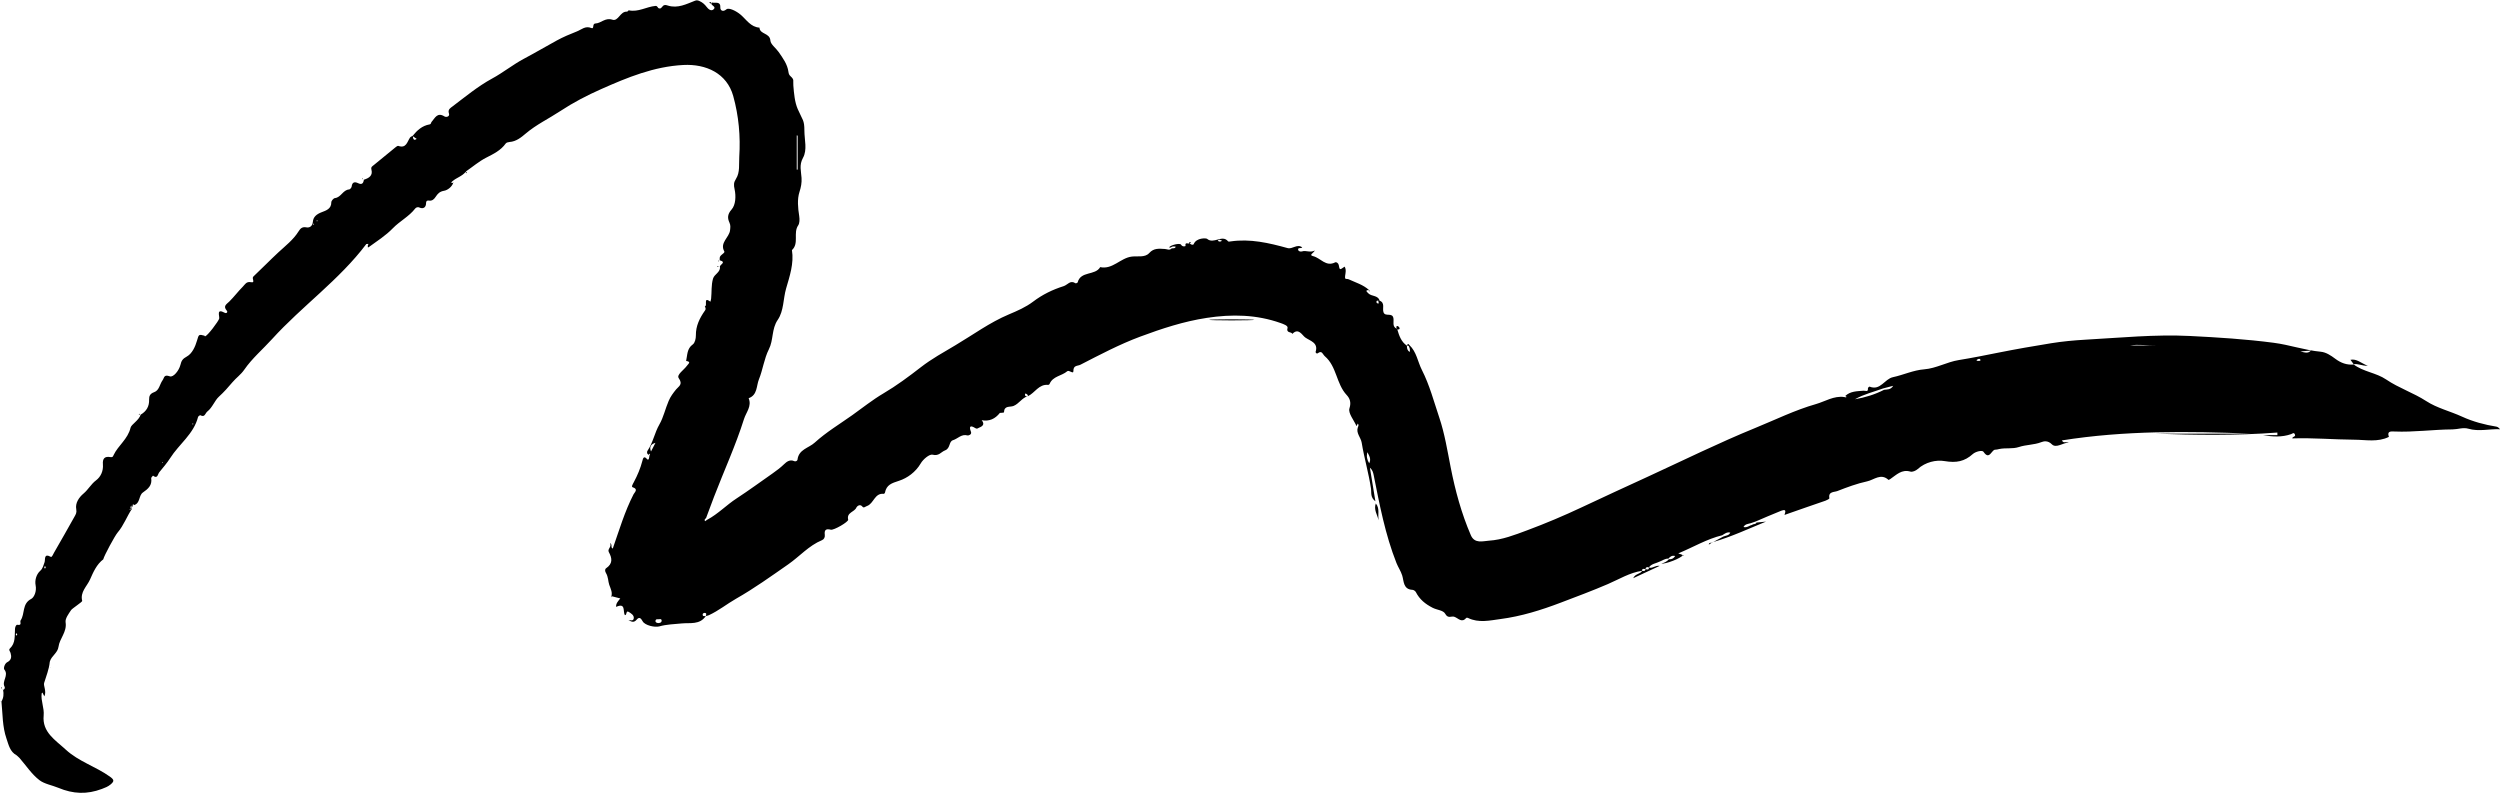
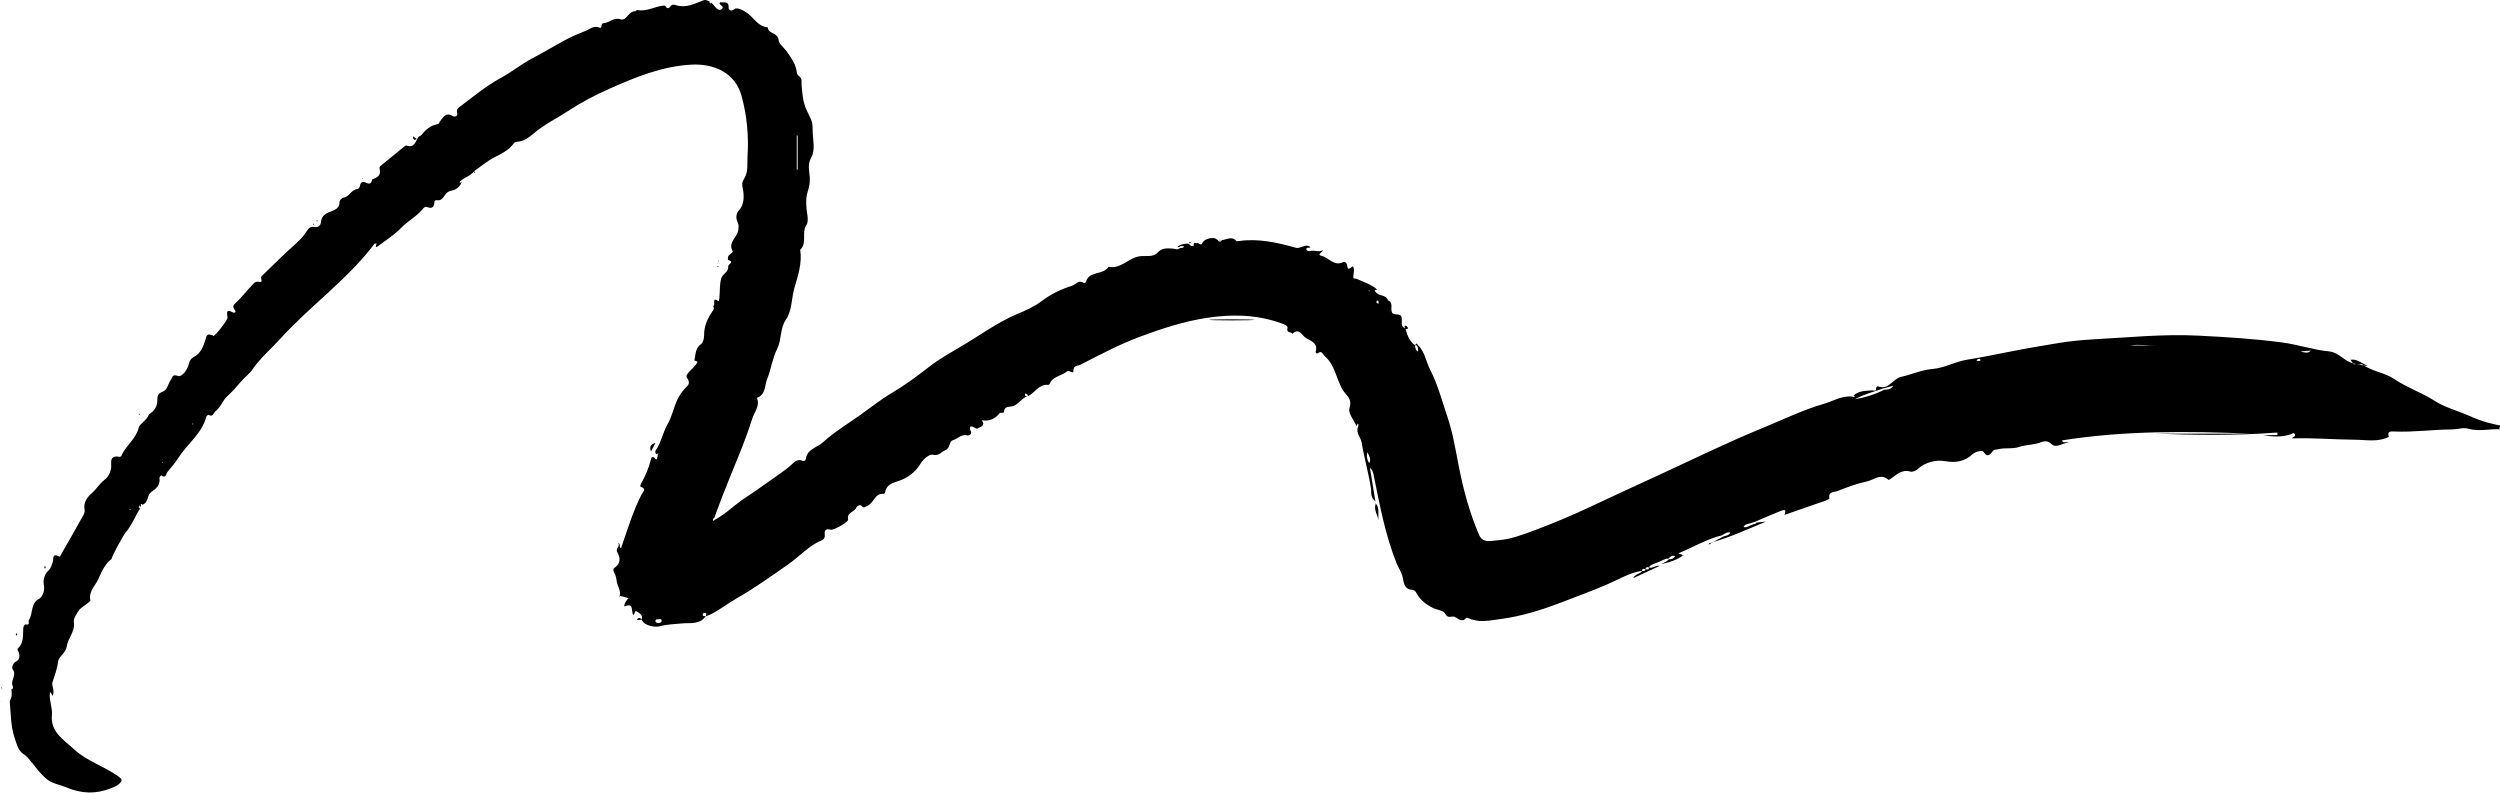
<svg xmlns="http://www.w3.org/2000/svg" height="158.9" preserveAspectRatio="xMidYMid meet" version="1.0" viewBox="0.0 -0.1 500.0 158.9" width="500.0" zoomAndPan="magnify">
  <g id="change1_1">
-     <path d="M281.44,69.09c-0.01-0.01-0.02-0.02-0.03-0.02c0,0,0,0,0-0.01L281.44,69.09z M137.23,72.11 C137.23,72.11,137.23,72.11,137.23,72.11c-0.01-0.01-0.01-0.01-0.02-0.01L137.23,72.11z M26.81,100.98c0-0.01-0.01-0.02-0.02-0.04 c-0.01,0-0.01,0-0.01,0.01L26.81,100.98z M329.77,113.4c0,0-0.01,0-0.01,0c-0.01,0.01-0.01,0.01-0.02,0.02L329.77,113.4z M72.77,35.87c0.01,0,0.02-0.01,0.04-0.01c0-0.01,0-0.01,0-0.02L72.77,35.87z M26.44,101.63c0,0.01-0.01,0.01-0.01,0.02 c0.01,0,0.03,0,0.04,0L26.44,101.63z M237.95,48.53c0.08-0.02,0.17-0.04,0.26-0.05c-0.06-0.05-0.11-0.14-0.17-0.14 c-0.16,0-0.27,0.06-0.24,0.22C237.85,48.55,237.9,48.54,237.95,48.53c0.01,0.01,0.02,0.02,0.02,0.03c0,0,0,0,0,0L237.95,48.53z M273.9,57.94c-0.03,0-0.05,0-0.07,0c0.01,0.01,0.03,0.02,0.04,0.04L273.9,57.94z M336.69,110.91c0,0,0.01-0.01,0.02-0.01 c-0.05,0.01-0.13,0.01-0.15,0.04c0,0,0,0,0,0C336.71,111.05,336.76,111.11,336.69,110.91z M0.61,137.92c0.01,0,0.02-0.01,0.03-0.02 c0,0,0-0.01,0-0.01L0.61,137.92z M329.1,113.73c0,0,0.01,0,0.01,0c0-0.01,0.01-0.01,0.01-0.02L329.1,113.73 c-0.01,0-0.01,0-0.02-0.01c0,0.01-0.01,0.01-0.01,0.02L329.1,113.73z M500,85.75c-2.13-0.1-4.23,0.51-6.34-0.11 c-1.04-0.3-2.09,0.13-3.14,0.14c-3.89,0.02-7.77,0.59-11.66,0.42c-0.73-0.03-1.48-0.08-1.09,1.05l0.02,0.02 c-2.23,1.12-4.64,0.58-6.94,0.57c-4.12-0.03-8.25-0.4-12.39-0.26c0.02-0.42,0.7-0.28,0.53-0.76c-0.19-0.53-0.49-0.2-0.78-0.09 c-1.82,0.64-3.7,0.53-5.59,0.2c0.95,0,1.9,0,2.86,0c0-0.17-0.01-0.34-0.01-0.52c-8.17,0.62-16.34,0.51-24.52,0.22 c6.4,0,12.81,0,19.21,0c-12.62-0.51-25.23-0.64-37.78,1.35c0.18,0.4,0.44,0.4,0.74,0.36c0.21-0.03,0.43-0.01,0.65,0.05 c-1.18,0.07-2.55,1.22-3.4,0.37c-0.8-0.81-1.63-0.62-2.11-0.43c-1.46,0.57-3.03,0.49-4.47,0.97c-1.29,0.43-2.63,0.13-3.93,0.4 c-0.24,0.05-0.6,0.15-0.7,0.13c-0.86-0.15-1.22,2.27-2.46,0.43c-0.27-0.4-1.62-0.02-2.12,0.43c-1.68,1.52-3.34,1.82-5.65,1.43 c-1.69-0.29-3.84,0.18-5.4,1.6c-0.36,0.32-1.04,0.62-1.45,0.5c-1.75-0.51-2.79,0.65-4,1.47c-0.12,0.08-0.35,0.22-0.39,0.18 c-1.52-1.39-2.9,0.01-4.26,0.3c-2.03,0.44-4.02,1.18-5.96,1.94c-0.6,0.24-1.87,0.06-1.59,1.44c0.02,0.11-0.49,0.39-0.79,0.49 c-2.55,0.9-5.12,1.74-7.66,2.66c-0.82,0.3-0.46,0.23-0.37-0.4c0.1-0.68-0.72-0.28-1.06-0.15c-1.64,0.65-3.25,1.36-4.87,2.05 c-0.34,0.12-0.68,0.23-1.02,0.35c-0.5,0.15-1.09,0.14-1.41,0.75c0.72,0.2,1.17-0.32,1.72-0.41c0.23-0.27,0.73-0.05,0.87-0.48 c0.64-0.06,1.27-0.13,1.91-0.19c-3.47,1.42-6.91,3.03-10.56,4.09c0.68-0.37,1.35-0.74,2.03-1.1c0.48-0.21,1.11-0.16,1.39-0.79 c-0.66-0.17-1.12,0.22-1.61,0.53c-3.07,0.74-5.76,2.37-8.8,3.63c0.42,0.15,0.67,0.2,0.88,0.34c0.01,0.01,0.02,0.01,0.03,0.02 c-0.28,0.58-3.46,1.82-4.28,1.67c0.59-0.15,1.12-0.39,1.51-0.87c0.55,0.07,0.94-0.16,1.25-0.64c-0.64-0.17-1.02,0.13-1.36,0.53 c-0.66-0.05-1.16,0.38-1.73,0.58c-0.74,0.38-1.66,0.42-2.18,1.18l0.02-0.01c0,0.01,0,0.01,0,0.02c-0.01,0-0.02,0-0.03-0.01 c0,0,0,0,0,0c-0.36-0.16-0.59-0.04-0.68,0.33c-0.3-0.04-0.66-0.18-0.68,0.34c-2.47,0.37-4.58,1.69-6.81,2.65 c-3.11,1.34-6.28,2.52-9.44,3.72c-3.91,1.49-7.91,2.74-12.05,3.28c-2.11,0.28-4.37,0.83-6.5-0.22c-0.09-0.05-0.28-0.07-0.32-0.02 c-0.97,1.1-1.58,0.07-2.44-0.22c-0.57-0.19-1.23,0.46-1.81-0.61c-0.38-0.69-1.65-0.74-2.5-1.18c-1.5-0.77-2.61-1.68-3.36-3.14 c-0.11-0.21-0.44-0.44-0.67-0.45c-1.89-0.09-1.71-1.76-2.06-2.87c-0.28-0.9-0.81-1.64-1.15-2.5c-2.24-5.68-3.37-11.63-4.55-17.56 c-0.11-0.55-0.25-1.06-0.76-1.51c0.35,2.16,0.71,4.33,1.1,6.74c-1.05-0.79-0.77-1.77-0.87-2.48c-0.46-3.13-1.37-6.16-1.87-9.25 c-0.18-1.08-1.19-1.92-0.76-3.1c0.12-0.25,0.2-0.49-0.02-0.73c-0.08,0.17-0.17,0.35-0.25,0.52c-0.53-1.2-1.72-2.62-1.42-3.55 c0.41-1.26,0.03-2.04-0.55-2.67c-2.1-2.24-1.97-5.71-4.37-7.76c-0.44-0.37-0.55-1.25-1.41-0.6c-0.27,0.2-0.46-0.2-0.44-0.26 c0.62-1.88-1.16-2.22-2.08-2.9c-0.63-0.46-1.32-2-2.57-0.71c-0.17-0.48-1.28-0.1-0.96-1.19c0.13-0.45-0.83-0.78-1.39-0.98 c-4.82-1.71-9.75-1.8-14.77-1.03c-4.6,0.7-8.98,2.14-13.31,3.75c-4.13,1.54-8.03,3.6-11.94,5.61c-0.58,0.3-1.45,0.06-1.42,1.29 c0.01,0.67-0.87-0.3-1.23,0.02c-1.11,0.96-2.9,0.97-3.54,2.56c-0.03,0.08-0.18,0.18-0.27,0.17c-1.89-0.19-2.65,1.61-4.06,2.26 c0-0.01,0-0.01,0-0.02c-1.17,0.35-1.78,1.53-2.87,1.97c-0.73,0.29-1.86-0.13-1.91,1.26c0,0.14-0.8,0.1-0.82,0.13 c-0.94,1.19-2.12,1.75-3.64,1.46c0.66,0.79,0.22,1.21-0.53,1.5c-0.22,0.09-0.38,0.31-0.72,0.1c-0.94-0.59-1.37-0.51-0.89,0.74 c0.2,0.53-0.51,0.76-0.69,0.71c-1.2-0.35-1.94,0.65-2.91,0.95c-0.86,0.26-0.48,1.62-1.59,2.04c-0.81,0.31-1.22,1.19-2.49,0.86 c-0.62-0.16-1.9,0.92-2.37,1.74c-1.03,1.76-2.7,2.94-4.32,3.47c-1.5,0.49-2.53,0.8-2.84,2.4c-0.02,0.09-0.16,0.23-0.22,0.22 c-1.87-0.22-2,1.98-3.39,2.44c-0.3,0.1-0.63,0.46-0.87,0.14c-0.54-0.7-1.16-0.01-1.22,0.14c-0.37,0.94-2.01,0.97-1.65,2.44 c0.1,0.43-2.89,2.17-3.48,2.01c-0.96-0.25-1.32,0.05-1.2,1c0.07,0.51-0.15,0.93-0.57,1.1c-2.63,1.09-4.47,3.25-6.74,4.83 c-3.42,2.38-6.8,4.81-10.44,6.88c-1.82,1.04-3.49,2.4-5.43,3.29c-0.2,0.09-0.42,0.12-0.62,0.18c-1.21,1.79-3.15,1.3-4.84,1.47 c-1.49,0.15-3.01,0.18-4.45,0.59c-0.89,0.25-2.88-0.2-3.33-1.01c-0.32-0.56-0.65-1.01-1.2-0.34c-0.59,0.71-1.11,0.39-1.65,0.07 c0.39,0.02,1,0.3,1.07-0.37c0.06-0.6-0.56-0.97-1-1.24c-0.62-0.38-0.32,0.65-0.77,0.64c-0.46-0.68,0.24-2.56-1.76-1.65 c-0.06-0.7,0.38-1.12,0.83-1.69c-0.59-0.16-1.12-0.31-1.65-0.43c-0.05-0.01-0.13,0.14-0.2,0.22c0.38-0.93-0.06-1.67-0.36-2.53 c-0.24-0.69-0.16-1.52-0.67-2.38c-0.18-0.3-0.24-0.73,0.05-0.92c1.34-0.91,1.23-1.98,0.54-3.23c-0.35-0.63,0.65-1.02,0.24-1.82 c0.57,0.36,0.03,0.89,0.55,1.11c1.29-3.68,2.38-7.4,4.16-10.86c0.17-0.34,1.04-1.03-0.19-1.4c-0.31-0.09,0.06-0.68,0.24-1.02 c0.73-1.36,1.32-2.76,1.71-4.26c0.12-0.47,0.29-1.12,0.94-0.34c0.13,0.16,0.29,0.12,0.35-0.06c0.07-0.21,0.09-0.43,0.13-0.66 c0.04-0.11,0.14-0.31,0.13-0.32c-0.19-0.1-0.2,0.06-0.23,0.18c-0.46-0.14-0.44-0.61-0.3-0.81c1.11-1.62,1.41-3.59,2.4-5.3 c0.8-1.39,1.17-3.13,1.84-4.68c0.37-0.88,0.9-1.57,1.48-2.29c0.51-0.63,1.44-0.98,0.53-2.26c-0.48-0.67,1.02-1.62,1.62-2.45 c0.35-0.49,0.93-0.81-0.14-0.99c0.27-1.17,0.13-2.45,1.34-3.31c0.42-0.3,0.62-1.18,0.61-1.79c-0.03-1.91,0.77-3.49,1.81-4.97 c0.28-0.39,0.07-0.59-0.02-0.87c0.62,0.01-0.41-2.04,1.12-0.91c0.05-0.21,0.12-0.41,0.14-0.62c0.14-1.33,0-2.68,0.38-3.99 c0.27-0.93,1.54-1.26,1.38-2.42l-0.02,0.03c0.03-0.43,1.39-0.9-0.03-1.28c-0.01-0.78,0-0.78,0.81-1.45 c0.08-0.06,0.17-0.23,0.14-0.28c-1.03-1.79,0.98-2.8,1.13-4.3c0.05-0.55,0.14-0.93-0.13-1.52c-0.37-0.8-0.46-1.61,0.43-2.6 c0.82-0.92,0.91-2.68,0.6-4.08c-0.18-0.83-0.2-1.31,0.3-2.09c0.81-1.27,0.55-2.94,0.64-4.39c0.26-4.09-0.1-8.15-1.21-12.15 c-1.27-4.54-5.43-6.44-9.99-6.2c-5.87,0.31-11.14,2.48-16.39,4.81c-2.85,1.26-5.64,2.71-8.21,4.41c-2.29,1.51-4.8,2.7-6.92,4.5 c-0.88,0.75-1.9,1.59-3.22,1.68c-0.26,0.02-0.63,0.11-0.76,0.29c-1,1.41-2.46,2.1-3.94,2.86c-1.42,0.73-2.65,1.79-3.97,2.7 c-0.02,0.03-0.04,0.05-0.07,0.08c0.07,0.06,0.13,0.13,0.2,0.19c-0.05,0.05-0.11,0.09-0.16,0.14c-0.02-0.1-0.04-0.2-0.07-0.3 c-0.69,0.88-1.81,1.17-2.64,1.87c-0.09,0.09-0.26,0.25-0.25,0.27c0.19,0.26,0.31,0.04,0.44-0.08c-0.24,0.98-1.24,1.63-1.85,1.73 c-0.93,0.16-1.29,0.58-1.72,1.23c-0.28,0.43-0.67,0.85-1.34,0.74c-0.28-0.05-0.57,0.01-0.57,0.54c-0.01,0.79-0.53,1.21-1.33,0.85 c-0.41-0.19-0.73,0.05-0.86,0.22c-1.23,1.59-3.07,2.49-4.47,3.94c-1.37,1.42-3.17,2.58-4.83,3.78c-0.04,0.03-0.1,0.02-0.15,0.03 c-0.01-0.11-0.02-0.22-0.02-0.33c0.04-0.12,0.09-0.24,0.13-0.36c-0.14,0-0.27,0.01-0.41,0.01c-5.42,7.2-12.85,12.4-18.86,19.02 c-1.85,2.04-4,3.86-5.55,6.11c-0.7,1.02-1.63,1.64-2.37,2.52c-0.84,1-1.71,1.98-2.7,2.88c-0.88,0.8-1.29,2.17-2.33,2.98 c-0.41,0.32-0.49,1.26-1.38,0.74c-0.07-0.04-0.43,0.19-0.47,0.35c-0.87,3.42-3.81,5.43-5.58,8.23c-0.64,1-1.43,1.9-2.18,2.83 c-0.31,0.39-0.33,1.4-1.25,0.67c-0.13,0.17-0.38,0.37-0.36,0.52c0.22,1.42-0.63,2.14-1.66,2.85c-0.88,0.61-0.49,2.19-1.81,2.53 c-0.03-0.07-0.06-0.14-0.08-0.2c-0.09,0.08-0.17,0.15-0.26,0.23c0.06,0,0.12,0,0.17,0c-0.1,0.2-0.2,0.39-0.3,0.59 c0-0.18,0-0.36,0-0.54c-0.21,0.13-0.21,0.36-0.18,0.6c0.06,0,0.12,0.01,0.18,0.01l-0.03-0.02c0.01-0.02,0.02-0.04,0.03-0.06 c0,0.03,0,0.05,0,0.08c0.04,0,0.07,0.01,0.11,0.01c-1.04,1.54-1.65,3.34-2.88,4.77c-0.56,0.65-2.7,4.63-2.87,5.34h0.03 c-1.37,1.03-2.03,2.58-2.68,4.05c-0.61,1.38-2.03,2.51-1.57,4.3c0.05,0.18-2.01,1.51-2.22,1.83c-0.5,0.75-1.22,1.7-1.1,2.45 c0.3,1.94-1.2,3.21-1.42,4.89c-0.16,1.22-1.37,1.8-1.71,2.89c-0.02,0.05-0.03,0.11-0.04,0.16c-0.14,1.48-0.72,2.82-1.13,4.2 c-0.16,0.55,0.53,1.67,0.05,2.67c-0.15-0.3-0.26-0.52-0.39-0.77c-0.06,0.08-0.15,0.13-0.15,0.2c-0.19,1.49,0.55,2.86,0.4,4.41 c-0.32,3.32,2.34,4.89,4.41,6.8c2.6,2.4,6.02,3.39,8.84,5.41c0.91,0.65,0.87,0.94,0.13,1.57c-0.52,0.44-1.11,0.65-1.73,0.89 c-2.96,1.12-5.73,1.03-8.73-0.23c-1.2-0.5-2.77-0.76-3.76-1.52c-1.56-1.19-2.68-2.94-4-4.45c-0.18-0.2-0.4-0.36-0.6-0.55l0.02,0.02 c-1.32-0.71-1.58-2.07-2.01-3.32c-0.84-2.41-0.76-4.94-1.01-7.43l-0.02,0.02c0.46-0.74,0.5-1.53,0.35-2.35 c0.34-0.1,0.4-0.44,0.3-0.62c-0.62-1.13,0.91-2.27-0.06-3.46c-0.2-0.24,0.08-1.2,0.58-1.45c0.88-0.45,0.89-1.11,0.67-1.86 c-0.09-0.3-0.43-0.61-0.13-0.89c1.18-1.11,0.92-2.58,1.02-3.96c0.03-0.38,0.23-0.82,0.47-0.78c1.03,0.19,0.45-0.58,0.65-0.87 c0.91-1.32,0.23-3.34,2.13-4.31c0.56-0.29,1.12-1.5,0.87-2.74c-0.18-0.88,0.09-2.13,0.92-2.87c0.55-0.49,0.62-1.09,0.86-1.69 c0.21-0.51-0.22-1.92,1.27-1.1c0.21,0.11,0.46-0.54,0.65-0.87c1.37-2.4,2.76-4.79,4.09-7.2c0.23-0.41,0.47-0.78,0.34-1.45 c-0.24-1.24,0.54-2.38,1.46-3.15c0.94-0.79,1.49-1.88,2.5-2.64c0.91-0.68,1.48-1.83,1.37-3.19c-0.1-1.19,0.37-1.65,1.48-1.46 c0.54,0.09,0.56-0.21,0.66-0.41c0.92-1.93,2.85-3.18,3.39-5.47c0.16-0.67,1.66-1.44,2.03-2.61c1.15-0.67,1.73-1.66,1.68-3.01 c-0.02-0.72,0.2-1.19,1.01-1.48c1.03-0.36,1.1-1.59,1.68-2.38c0.37-0.51,0.23-1.22,1.45-0.79c0.72,0.26,1.85-1.18,2.12-2.28 c0.21-0.87,0.44-1.22,1.31-1.7c1.02-0.56,1.66-1.94,2.02-3.2c0.34-1.19,0.35-1.27,1.48-0.95c0.04,0.01,0.06,0.13,0.09,0.13 c0.44,0.05,2.79-3.11,2.86-3.56c0.09-0.54-0.63-2.09,1.1-1.15c0.38,0.2,0.66-0.15,0.42-0.42c-0.82-0.94-0.05-1.28,0.51-1.84 c0.95-0.94,1.75-2.02,2.69-2.96c0.42-0.42,0.7-1.08,1.61-0.9c1.01,0.2,0.09-0.74,0.5-1.13c1.69-1.59,3.31-3.26,5.01-4.84 c1.38-1.28,2.99-2.51,4.03-4.19c0.36-0.57,0.72-0.97,1.58-0.8c0.54,0.11,1.21-0.17,1.28-1.11c0.07-1.01,0.78-1.55,1.78-1.93 c0.83-0.32,1.93-0.65,1.91-1.98c0-0.29,0.44-0.81,0.73-0.84c1.23-0.14,1.59-1.64,2.84-1.73c0.19-0.01,0.47-0.36,0.5-0.57 c0.1-0.91,0.61-1.01,1.29-0.68c0.8,0.39,1.05-0.02,1.17-0.7c0.97-0.3,1.81-0.8,1.5-1.99c-0.15-0.57,0.17-0.68,0.44-0.91 c1.44-1.19,2.89-2.38,4.35-3.56c0.17-0.14,0.43-0.34,0.57-0.3c1.61,0.57,1.78-0.83,2.36-1.67c0.11-0.16,0.34-0.23,0.52-0.34 c0.89-1.1,1.91-2.03,3.36-2.28c0.37-0.07,0.29-0.36,0.41-0.49c0.67-0.74,1.13-2.03,2.59-1.11c0.35,0.22,1.13,0.04,0.89-0.62 c-0.28-0.78,0.4-1.13,0.64-1.32c2.6-1.96,5.14-4.08,7.99-5.63c2.22-1.2,4.16-2.79,6.38-3.97c2.19-1.16,4.34-2.43,6.53-3.63 c1.3-0.71,2.67-1.29,4.05-1.83c0.91-0.35,1.7-1.19,2.9-0.68c0.63,0.27,0.12-0.89,0.81-0.91c1.15-0.04,1.95-1.23,3.38-0.76 c1.23,0.41,1.56-1.72,2.94-1.6c0.12,0.01,0.27-0.29,0.37-0.27c1.89,0.4,3.52-0.72,5.31-0.88c0.48-0.04,0.41,0.44,0.74,0.49 c0.27,0.04,0.27,0.1,0.75-0.46c0.31-0.35,0.71-0.19,1.01-0.1c1.99,0.62,3.7-0.31,5.44-0.98c0.37-0.14,0.62-0.05,0.93,0.1 c0.57,0.26,0.99,0.64,1.38,1.15c0.28,0.37,0.87,0.96,1.39,0.48c0.59-0.54-0.45-0.72-0.47-1.18c0.06-0.06,0.12-0.11,0.18-0.18 c0.65,0.18,1.73-0.36,1.64,1.09c-0.02,0.27,0.35,0.99,1.23,0.26c0.47-0.38,1.94,0.32,2.85,1.1c1.14,0.98,2,2.46,3.75,2.57 c0.05,1.38,2.08,1.01,2.18,2.6c0.05,0.74,1.09,1.47,1.64,2.26c0.87,1.26,1.76,2.44,1.97,3.99c0.05,0.33,0.11,0.59,0.4,0.85 c0.83,0.76,0.49,0.82,0.58,1.89c0.13,1.57,0.27,3.29,0.87,4.68c0.98,2.26,1.34,2.16,1.34,4.34c0,1.83,0.62,3.82-0.29,5.45 c-0.79,1.43-0.36,2.65-0.28,4c0.06,0.95-0.1,1.84-0.42,2.82c-0.47,1.46-0.3,3.21-0.05,4.78c0.11,0.72,0.08,1.47-0.19,1.87 c-1.07,1.53,0.22,3.6-1.26,4.96c0.43,2.68-0.47,5.26-1.17,7.69c-0.6,2.09-0.44,4.47-1.67,6.26c-1.26,1.84-0.82,4.02-1.78,5.9 c-0.95,1.88-1.2,4.09-1.99,6.02c-0.51,1.25-0.27,3.14-2.05,3.75c0.67,1.61-0.5,2.81-0.93,4.17c-1.67,5.3-4,10.36-5.99,15.54 c-0.55,1.43-1.08,2.86-1.61,4.3c-0.26,0.14-0.35,0.33-0.19,0.6c0.15-0.1,0.3-0.2,0.45-0.31c2.16-1.15,3.86-2.96,5.87-4.26 c2.45-1.6,4.79-3.32,7.18-4.99c0.81-0.57,1.6-1.16,2.32-1.86c0.47-0.46,1.15-0.99,1.99-0.61c0.33,0.15,0.65-0.06,0.68-0.28 c0.24-2.08,2.25-2.32,3.44-3.41c2.31-2.1,5-3.71,7.52-5.5c2.03-1.44,4.02-3.05,6.23-4.35c2.59-1.52,5.08-3.37,7.5-5.25 c2.11-1.64,4.54-2.98,6.88-4.37c3.54-2.1,6.89-4.57,10.69-6.17c1.73-0.73,3.4-1.45,4.88-2.57c1.85-1.4,3.87-2.39,6.1-3.09 c0.79-0.25,1.31-1.28,2.36-0.57c0.08,0.05,0.4-0.08,0.43-0.17c0.61-2.34,3.5-1.32,4.51-3.06c2.49,0.53,4.03-1.83,6.32-2.11 c1.15-0.14,2.64,0.24,3.48-0.7c0.95-1.06,2.03-0.87,3.12-0.82c0.47,0.02,0.92,0.35,1.35-0.1c0.28-0.11,0.69,0.1,0.84-0.36 c-0.37-0.07-0.71-0.1-1.01,0.17c-0.11,0-0.22-0.01-0.33-0.01c0.22-0.47,2.18-0.96,2.41-0.55c0.28,0.49,0.9,0.31,0.89,0.25 c-0.18-0.94,0.64-0.29,0.85-0.56c0.2,0.35,0.69,0.41,0.78,0.19c0.55-1.33,2.51-1.2,2.66-1.07c1.35,1.17,3.02-0.94,4.22,0.51 c0.07,0.09,0.33,0.05,0.49,0.02c3.92-0.58,7.67,0.3,11.4,1.33c1.01,0.28,1.92-0.93,2.94-0.13c-0.24,0.26-0.82-0.02-0.83,0.39 c-0.01,0.34,0.44,0.52,0.78,0.41c0.83-0.28,1.6,0.33,2.57-0.19c-0.29,0.57-1.28,0.91-0.32,1.14c1.47,0.36,2.52,2.19,4.38,1.24 c0.26-0.13,0.65,0.17,0.72,0.53c0.19,1.03,0.18,1.03,1.17,0.32c0.38,0.58,0.17,1.36,0.11,1.81c-0.12,0.96,0.27,0.51,0.74,0.74 c1.37,0.64,2.89,1.07,4.04,2.14c-0.83,0.01-0.52,0.28-0.11,0.68c0.65,0.61,1.82,0.34,2.21,1.35c-0.02,0.03-0.05,0.04-0.08,0.06 c0,0,0.01,0,0.02,0c1.28,0.44,0.54,1.61,0.87,2.4c0.38,0.9,1.78-0.09,1.97,1.17c0.11,0.71-0.3,1.63,0.66,2.08 c-0.04-0.2-0.2-0.46,0.07-0.55c0.11-0.04,0.39,0.16,0.45,0.31c0.17,0.41-0.16,0.37-0.41,0.38c0,0,0,0,0,0 c0.37,1.25,0.78,2.47,1.93,3.25c-0.03,0.49,0.06,0.92,0.54,1.27c0.14-0.49-0.01-0.87-0.2-1.25c-0.1-0.01-0.2-0.02-0.3-0.03 c0.05-0.38,0.18-0.49,0.46-0.11h0c1.43,1.36,1.65,3.32,2.49,4.97c1.54,3.02,2.41,6.35,3.48,9.53c1.07,3.17,1.62,6.61,2.28,9.96 c0.91,4.64,2.15,9.2,4.03,13.56c0.76,1.75,2.41,1.17,3.63,1.09c2.65-0.17,5.15-1.15,7.62-2.07c3.71-1.38,7.35-2.92,10.92-4.6 c4.39-2.07,8.81-4.1,13.23-6.13c7.13-3.28,14.18-6.76,21.45-9.73c4.04-1.65,8-3.6,12.17-4.79c1.82-0.52,3.59-1.7,5.65-1.41 c0.14,0.02,0.37,0.1,0.4,0.06c0.12-0.2-0.08-0.21-0.21-0.25c1.03-1,2.39-0.96,3.67-1.07c0.45-0.04,0.94,0.36,0.89-0.5 c-0.01-0.11,0.27-0.35,0.33-0.32c2.16,0.88,2.98-1.53,4.67-1.89c2.1-0.45,4.07-1.4,6.25-1.57c2.41-0.19,4.54-1.47,6.91-1.85 c2.66-0.43,5.3-0.96,7.94-1.49c3.5-0.7,7.04-1.31,10.55-1.88c2.23-0.36,4.56-0.58,6.87-0.71c6.95-0.38,13.89-1.09,20.86-0.74 c5.6,0.28,11.19,0.63,16.76,1.36c3.18,0.41,6.21,1.49,9.41,1.79c1.07,0.1,2.04,0.75,2.92,1.41c1.09,0.82,2.29,1.28,3.68,1.15 l-0.03-0.03c1.95,1.49,4.52,1.66,6.52,3.02c2.53,1.72,5.46,2.66,8.03,4.33c2.14,1.39,4.76,2.01,7.12,3.09 c2.22,1.02,4.54,1.63,6.94,2.02C499.58,85.3,499.8,85.49,500,85.75z M159.35,33.82c0.06,0,0.12,0,0.18,0c0-2.26,0-4.53,0-6.79 c-0.06-0.02-0.12-0.03-0.18-0.05C159.35,29.26,159.35,31.54,159.35,33.82z M3.44,126.75c-0.01-0.08-0.11-0.15-0.17-0.22 c-0.04,0.12-0.1,0.23-0.11,0.35c-0.01,0.04,0.11,0.09,0.18,0.13C3.38,126.92,3.45,126.82,3.44,126.75z M9.14,113.38 c0.01-0.09-0.08-0.18-0.14-0.26c-0.05,0.08-0.15,0.16-0.15,0.24c0,0.09,0.09,0.18,0.14,0.27C9.04,113.55,9.14,113.46,9.14,113.38z M26.06,101.92c0.02-0.08,0.03-0.16,0.04-0.25c-0.07,0.04-0.14,0.08-0.21,0.13C25.95,101.84,26,101.88,26.06,101.92z M26.47,100.95 c-0.02,0-0.02,0.01-0.04,0.02c0.01,0,0.01,0,0.02,0L26.47,100.95z M32.6,92.38c-0.03-0.02-0.07-0.06-0.09-0.05 c-0.04,0.02-0.07,0.06-0.1,0.09c0.06,0.02,0.12,0.04,0.18,0.06C32.59,92.45,32.59,92.41,32.6,92.38z M38.68,84.7 c-0.03-0.04-0.07-0.09-0.1-0.13c-0.04,0.04-0.11,0.07-0.11,0.11c0,0.04,0.06,0.08,0.1,0.13C38.6,84.78,38.64,84.74,38.68,84.7z M62.83,44.74c-0.03-0.04-0.07-0.08-0.11-0.12c-0.04,0.03-0.09,0.07-0.13,0.1c0.04,0.04,0.07,0.11,0.11,0.11 C62.74,44.83,62.79,44.77,62.83,44.74z M63.52,44.07c-0.03-0.04-0.07-0.08-0.1-0.12c-0.04,0.04-0.11,0.07-0.11,0.11 c0,0.04,0.06,0.08,0.1,0.12C63.44,44.14,63.48,44.11,63.52,44.07z M83.34,27.68c-0.26-0.18-0.51-0.36-0.77-0.53 c0.06,0.26,0,0.6,0.34,0.71C83.02,27.9,83.2,27.74,83.34,27.68z M131.09,88.47c-0.88,0.24-1.28,0.78-0.89,1.73 C130.52,89.58,130.8,89.03,131.09,88.47z M132.33,124c0-0.28-0.25-0.31-0.47-0.26c-0.28,0.06-0.71-0.13-0.76,0.33 c-0.04,0.33,0.27,0.41,0.55,0.45C131.99,124.49,132.33,124.43,132.33,124z M140.87,122.48c-0.12,0-0.33,0.15-0.33,0.25 c-0.05,0.52,0.33,0.39,0.62,0.37C141.24,122.82,141.41,122.48,140.87,122.48z M205.58,79.13c0.02-0.33-0.25-0.42-0.48-0.54 c-0.04,0.08-0.12,0.16-0.11,0.24C205.03,79.22,205.31,79.18,205.58,79.13z M244.41,48.04c-0.3-0.11-0.56-0.34-0.86,0.01 C243.83,48.27,244.1,48.29,244.41,48.04z M273.48,90.34c-0.22,0.84-0.07,1.51,0.36,2.22C274.28,91.69,273.85,91.07,273.48,90.34z M275.69,60.04c-0.17-0.01-0.36-0.07-0.4,0.18c-0.04,0.26,0.16,0.41,0.4,0.37C275.87,60.55,275.6,60.24,275.69,60.04z M378.64,77.06 c-0.79,0.21-1.41,0.37-2.03,0.53c-1.88,0.69-3.85,1.15-5.62,2.16c2.03-0.35,3.98-0.94,5.82-1.89 C377.42,77.77,378.12,77.9,378.64,77.06z M396.07,71.83c-0.15-0.31-0.54-0.1-0.79,0.11c0.1,0.06,0.19,0.16,0.27,0.15 C395.76,72.06,396.21,72.15,396.07,71.83z M431.24,68.99c-1.74,0.04-3.48-0.28-5.21,0C427.76,68.99,429.5,68.99,431.24,68.99z M462.17,70.01c-0.54,0.05-1.08,0.09-2.1,0.18C461.13,70.48,461.7,70.58,462.17,70.01z M143.94,51.99c0-0.01,0-0.02,0-0.02 c-0.01,0-0.01,0-0.02-0.01L143.94,51.99z M329.11,113.73c-0.06,0.44-0.37,0.39-0.68,0.34c-0.35,0.68-1.36,0.52-1.79,1.47 c1.81-0.84,3.42-1.59,5.31-2.47c-0.98-0.12-1.49,0.6-2.16,0.33C329.79,113.96,329.42,113.8,329.11,113.73z M328.43,114.06 c-0.01,0-0.02,0-0.03,0.01c0,0.01,0,0.01,0,0.02L328.43,114.06l-0.01,0.01c0,0,0.01,0,0.01,0c0.01-0.01,0.02-0.02,0.02-0.03 L328.43,114.06z M473.56,73.06c-1.38-0.54-2.23-1.46-3.47-1.2c0.23,0.33,0.44,0.61,0.66,0.9C471.58,72.57,472.34,73.08,473.56,73.06 z M470.77,72.79c-0.01-0.01-0.02-0.02-0.02-0.03c0,0,0,0-0.01,0C470.74,72.76,470.77,72.79,470.77,72.79z M241.8,63.87 c0,0.06,2.03,0.11,4.54,0.11c2.51,0,4.54-0.05,4.54-0.11c0-0.06-2.03-0.11-4.54-0.11C243.83,63.76,241.8,63.81,241.8,63.87z M275.16,100.59c-0.45,1.23,0.29,2.26,0.58,3.36C275.51,102.84,276.01,101.6,275.16,100.59z M342.53,108.35 c0.01,0.01-0.02-0.02-0.02-0.02c-0.04,0.03-0.09,0.06-0.13,0.09c0.04-0.01,0.09-0.03,0.12-0.05l0.02,0.02 c0.04-0.02,0.08-0.04,0.12-0.07C342.6,108.32,342.57,108.34,342.53,108.35C342.53,108.35,342.53,108.35,342.53,108.35z M341.76,108.83c0.22-0.14,0.42-0.28,0.62-0.41C342.13,108.48,341.79,108.4,341.76,108.83z M0.36,137.32 c-0.04,0.02-0.11,0.06-0.11,0.06c0.05,0.13,0.11,0.27,0.17,0.4C0.4,137.63,0.38,137.48,0.36,137.32z M0.47,137.89 c-0.02-0.04-0.03-0.07-0.05-0.11c0.01,0.04,0.01,0.09,0.02,0.13C0.44,137.92,0.47,137.89,0.47,137.89z M143.85,53.23 c0,0.01,0.02-0.02,0.02-0.02c-0.04,0.01-0.07,0.01-0.11,0.01C143.79,53.24,143.82,53.25,143.85,53.23z M143.43,53.26 c0.1-0.01,0.22-0.02,0.33-0.04C143.64,53.16,143.52,52.96,143.43,53.26z M143.8,51.95c-0.01,0.01-0.01,0.03-0.02,0.04 c0.01-0.01,0.02-0.01,0.04-0.02C143.83,51.97,143.8,51.95,143.8,51.95z M143.59,52.09c0.04,0.04,0.07,0.09,0.1,0.13 c0.03-0.08,0.06-0.15,0.09-0.23C143.72,52.02,143.66,52.06,143.59,52.09z M237.8,48.61c-0.01-0.02,0-0.03,0-0.05 c-0.01,0-0.02,0-0.03,0.01C237.77,48.58,237.8,48.61,237.8,48.61z M26.64,100.94c-0.01,0.01-0.01,0.02-0.02,0.03 c0.01,0,0.02,0,0.04,0L26.64,100.94z M273.68,58.02c0.01,0,0.03,0,0.04,0c-0.01-0.01-0.01-0.02-0.02-0.03 C273.71,57.99,273.68,58.02,273.68,58.02z M273.87,58.21c0.02-0.07,0.04-0.14,0.06-0.21c-0.07,0-0.14,0.01-0.21,0.02 C273.77,58.08,273.82,58.15,273.87,58.21z M281.41,69.06l0.03,0.03c0-0.01,0-0.02,0.01-0.03C281.43,69.06,281.42,69.06,281.41,69.06 z M477.83,87.24l-0.04-0.02l-0.02-0.01L477.83,87.24z M142.28,0.44c-0.13-0.13-0.27-0.19-0.42-0.02c0.08,0.07,0.16,0.13,0.24,0.2 C142.16,0.56,142.22,0.5,142.28,0.44z M27.83,82.63c-0.02,0.07-0.05,0.13-0.07,0.2c0.07,0,0.15,0.01,0.23,0.01 C27.94,82.76,27.88,82.69,27.83,82.63z M10.02,133.44l0.05-0.09H10L10.02,133.44z M72.55,35.55c-0.04,0.02-0.09,0.04-0.13,0.06 c0.06,0.05,0.12,0.11,0.17,0.17C72.58,35.7,72.56,35.62,72.55,35.55z M72.65,35.83c-0.02-0.02-0.04-0.04-0.06-0.05 c0.01,0.03,0.01,0.06,0.02,0.08L72.65,35.83z M0,140.09c0.02,0.02,0.04,0.04,0.07,0.06c0,0,0-0.01-0.01-0.01 C0.05,140.12,0.02,140.11,0,140.09z M0.12,140.26l0.03-0.03c-0.03-0.03-0.06-0.05-0.08-0.08C0.09,140.19,0.1,140.22,0.12,140.26z M3.1,151.02l0.07-0.04l-0.02-0.02L3.1,151.02z" fill="inherit" />
+     <path d="M281.44,69.09c-0.01-0.01-0.02-0.02-0.03-0.02c0,0,0,0,0-0.01L281.44,69.09z M137.23,72.11 C137.23,72.11,137.23,72.11,137.23,72.11c-0.01-0.01-0.01-0.01-0.02-0.01L137.23,72.11z M26.81,100.98c0-0.01-0.01-0.02-0.02-0.04 c-0.01,0-0.01,0-0.01,0.01L26.81,100.98z M329.77,113.4c0,0-0.01,0-0.01,0c-0.01,0.01-0.01,0.01-0.02,0.02L329.77,113.4z M72.77,35.87c0.01,0,0.02-0.01,0.04-0.01c0-0.01,0-0.01,0-0.02L72.77,35.87z M26.44,101.63c0,0.01-0.01,0.01-0.01,0.02 c0.01,0,0.03,0,0.04,0L26.44,101.63z M237.95,48.53c0.08-0.02,0.17-0.04,0.26-0.05c-0.06-0.05-0.11-0.14-0.17-0.14 c-0.16,0-0.27,0.06-0.24,0.22C237.85,48.55,237.9,48.54,237.95,48.53c0.01,0.01,0.02,0.02,0.02,0.03c0,0,0,0,0,0L237.95,48.53z M273.9,57.94c-0.03,0-0.05,0-0.07,0c0.01,0.01,0.03,0.02,0.04,0.04L273.9,57.94z M336.69,110.91c0,0,0.01-0.01,0.02-0.01 c-0.05,0.01-0.13,0.01-0.15,0.04c0,0,0,0,0,0C336.71,111.05,336.76,111.11,336.69,110.91z M0.61,137.92c0.01,0,0.02-0.01,0.03-0.02 c0,0,0-0.01,0-0.01L0.61,137.92z M329.1,113.73c0,0,0.01,0,0.01,0c0-0.01,0.01-0.01,0.01-0.02L329.1,113.73 c-0.01,0-0.01,0-0.02-0.01c0,0.01-0.01,0.01-0.01,0.02L329.1,113.73z M500,85.75c-2.13-0.1-4.23,0.51-6.34-0.11 c-1.04-0.3-2.09,0.13-3.14,0.14c-3.89,0.02-7.77,0.59-11.66,0.42c-0.73-0.03-1.48-0.08-1.09,1.05l0.02,0.02 c-2.23,1.12-4.64,0.58-6.94,0.57c-4.12-0.03-8.25-0.4-12.39-0.26c0.02-0.42,0.7-0.28,0.53-0.76c-0.19-0.53-0.49-0.2-0.78-0.09 c-1.82,0.64-3.7,0.53-5.59,0.2c0.95,0,1.9,0,2.86,0c0-0.17-0.01-0.34-0.01-0.52c-8.17,0.62-16.34,0.51-24.52,0.22 c6.4,0,12.81,0,19.21,0c-12.62-0.51-25.23-0.64-37.78,1.35c0.18,0.4,0.44,0.4,0.74,0.36c0.21-0.03,0.43-0.01,0.65,0.05 c-1.18,0.07-2.55,1.22-3.4,0.37c-0.8-0.81-1.63-0.62-2.11-0.43c-1.46,0.57-3.03,0.49-4.47,0.97c-1.29,0.43-2.63,0.13-3.93,0.4 c-0.24,0.05-0.6,0.15-0.7,0.13c-0.86-0.15-1.22,2.27-2.46,0.43c-0.27-0.4-1.62-0.02-2.12,0.43c-1.68,1.52-3.34,1.82-5.65,1.43 c-1.69-0.29-3.84,0.18-5.4,1.6c-0.36,0.32-1.04,0.62-1.45,0.5c-1.75-0.51-2.79,0.65-4,1.47c-0.12,0.08-0.35,0.22-0.39,0.18 c-1.52-1.39-2.9,0.01-4.26,0.3c-2.03,0.44-4.02,1.18-5.96,1.94c-0.6,0.24-1.87,0.06-1.59,1.44c0.02,0.11-0.49,0.39-0.79,0.49 c-2.55,0.9-5.12,1.74-7.66,2.66c-0.82,0.3-0.46,0.23-0.37-0.4c0.1-0.68-0.72-0.28-1.06-0.15c-1.64,0.65-3.25,1.36-4.87,2.05 c-0.34,0.12-0.68,0.23-1.02,0.35c-0.5,0.15-1.09,0.14-1.41,0.75c0.72,0.2,1.17-0.32,1.72-0.41c0.23-0.27,0.73-0.05,0.87-0.48 c0.64-0.06,1.27-0.13,1.91-0.19c-3.47,1.42-6.91,3.03-10.56,4.09c0.68-0.37,1.35-0.74,2.03-1.1c0.48-0.21,1.11-0.16,1.39-0.79 c-0.66-0.17-1.12,0.22-1.61,0.53c-3.07,0.74-5.76,2.37-8.8,3.63c0.42,0.15,0.67,0.2,0.88,0.34c0.01,0.01,0.02,0.01,0.03,0.02 c-0.28,0.58-3.46,1.82-4.28,1.67c0.59-0.15,1.12-0.39,1.51-0.87c0.55,0.07,0.94-0.16,1.25-0.64c-0.64-0.17-1.02,0.13-1.36,0.53 c-0.66-0.05-1.16,0.38-1.73,0.58c-0.74,0.38-1.66,0.42-2.18,1.18l0.02-0.01c0,0.01,0,0.01,0,0.02c-0.01,0-0.02,0-0.03-0.01 c0,0,0,0,0,0c-0.36-0.16-0.59-0.04-0.68,0.33c-0.3-0.04-0.66-0.18-0.68,0.34c-2.47,0.37-4.58,1.69-6.81,2.65 c-3.11,1.34-6.28,2.52-9.44,3.72c-3.91,1.49-7.91,2.74-12.05,3.28c-2.11,0.28-4.37,0.83-6.5-0.22c-0.09-0.05-0.28-0.07-0.32-0.02 c-0.97,1.1-1.58,0.07-2.44-0.22c-0.57-0.19-1.23,0.46-1.81-0.61c-0.38-0.69-1.65-0.74-2.5-1.18c-1.5-0.77-2.61-1.68-3.36-3.14 c-0.11-0.21-0.44-0.44-0.67-0.45c-1.89-0.09-1.71-1.76-2.06-2.87c-0.28-0.9-0.81-1.64-1.15-2.5c-2.24-5.68-3.37-11.63-4.55-17.56 c-0.11-0.55-0.25-1.06-0.76-1.51c0.35,2.16,0.71,4.33,1.1,6.74c-1.05-0.79-0.77-1.77-0.87-2.48c-0.46-3.13-1.37-6.16-1.87-9.25 c-0.18-1.08-1.19-1.92-0.76-3.1c0.12-0.25,0.2-0.49-0.02-0.73c-0.08,0.17-0.17,0.35-0.25,0.52c-0.53-1.2-1.72-2.62-1.42-3.55 c0.41-1.26,0.03-2.04-0.55-2.67c-2.1-2.24-1.97-5.71-4.37-7.76c-0.44-0.37-0.55-1.25-1.41-0.6c-0.27,0.2-0.46-0.2-0.44-0.26 c0.62-1.88-1.16-2.22-2.08-2.9c-0.63-0.46-1.32-2-2.57-0.71c-0.17-0.48-1.28-0.1-0.96-1.19c0.13-0.45-0.83-0.78-1.39-0.98 c-4.82-1.71-9.75-1.8-14.77-1.03c-4.6,0.7-8.98,2.14-13.31,3.75c-4.13,1.54-8.03,3.6-11.94,5.61c-0.58,0.3-1.45,0.06-1.42,1.29 c0.01,0.67-0.87-0.3-1.23,0.02c-1.11,0.96-2.9,0.97-3.54,2.56c-0.03,0.08-0.18,0.18-0.27,0.17c-1.89-0.19-2.65,1.61-4.06,2.26 c0-0.01,0-0.01,0-0.02c-1.17,0.35-1.78,1.53-2.87,1.97c-0.73,0.29-1.86-0.13-1.91,1.26c0,0.14-0.8,0.1-0.82,0.13 c-0.94,1.19-2.12,1.75-3.64,1.46c0.66,0.79,0.22,1.21-0.53,1.5c-0.22,0.09-0.38,0.31-0.72,0.1c-0.94-0.59-1.37-0.51-0.89,0.74 c0.2,0.53-0.51,0.76-0.69,0.71c-1.2-0.35-1.94,0.65-2.91,0.95c-0.86,0.26-0.48,1.62-1.59,2.04c-0.81,0.31-1.22,1.19-2.49,0.86 c-0.62-0.16-1.9,0.92-2.37,1.74c-1.03,1.76-2.7,2.94-4.32,3.47c-1.5,0.49-2.53,0.8-2.84,2.4c-0.02,0.09-0.16,0.23-0.22,0.22 c-1.87-0.22-2,1.98-3.39,2.44c-0.3,0.1-0.63,0.46-0.87,0.14c-0.54-0.7-1.16-0.01-1.22,0.14c-0.37,0.94-2.01,0.97-1.65,2.44 c0.1,0.43-2.89,2.17-3.48,2.01c-0.96-0.25-1.32,0.05-1.2,1c0.07,0.51-0.15,0.93-0.57,1.1c-2.63,1.09-4.47,3.25-6.74,4.83 c-3.42,2.38-6.8,4.81-10.44,6.88c-1.82,1.04-3.49,2.4-5.43,3.29c-0.2,0.09-0.42,0.12-0.62,0.18c-1.21,1.79-3.15,1.3-4.84,1.47 c-1.49,0.15-3.01,0.18-4.45,0.59c-0.89,0.25-2.88-0.2-3.33-1.01c-0.32-0.56-0.65-1.01-1.2-0.34c0.39,0.02,1,0.3,1.07-0.37c0.06-0.6-0.56-0.97-1-1.24c-0.62-0.38-0.32,0.65-0.77,0.64c-0.46-0.68,0.24-2.56-1.76-1.65 c-0.06-0.7,0.38-1.12,0.83-1.69c-0.59-0.16-1.12-0.31-1.65-0.43c-0.05-0.01-0.13,0.14-0.2,0.22c0.38-0.93-0.06-1.67-0.36-2.53 c-0.24-0.69-0.16-1.52-0.67-2.38c-0.18-0.3-0.24-0.73,0.05-0.92c1.34-0.91,1.23-1.98,0.54-3.23c-0.35-0.63,0.65-1.02,0.24-1.82 c0.57,0.36,0.03,0.89,0.55,1.11c1.29-3.68,2.38-7.4,4.16-10.86c0.17-0.34,1.04-1.03-0.19-1.4c-0.31-0.09,0.06-0.68,0.24-1.02 c0.73-1.36,1.32-2.76,1.71-4.26c0.12-0.47,0.29-1.12,0.94-0.34c0.13,0.16,0.29,0.12,0.35-0.06c0.07-0.21,0.09-0.43,0.13-0.66 c0.04-0.11,0.14-0.31,0.13-0.32c-0.19-0.1-0.2,0.06-0.23,0.18c-0.46-0.14-0.44-0.61-0.3-0.81c1.11-1.62,1.41-3.59,2.4-5.3 c0.8-1.39,1.17-3.13,1.84-4.68c0.37-0.88,0.9-1.57,1.48-2.29c0.51-0.63,1.44-0.98,0.53-2.26c-0.48-0.67,1.02-1.62,1.62-2.45 c0.35-0.49,0.93-0.81-0.14-0.99c0.27-1.17,0.13-2.45,1.34-3.31c0.42-0.3,0.62-1.18,0.61-1.79c-0.03-1.91,0.77-3.49,1.81-4.97 c0.28-0.39,0.07-0.59-0.02-0.87c0.62,0.01-0.41-2.04,1.12-0.91c0.05-0.21,0.12-0.41,0.14-0.62c0.14-1.33,0-2.68,0.38-3.99 c0.27-0.93,1.54-1.26,1.38-2.42l-0.02,0.03c0.03-0.43,1.39-0.9-0.03-1.28c-0.01-0.78,0-0.78,0.81-1.45 c0.08-0.06,0.17-0.23,0.14-0.28c-1.03-1.79,0.98-2.8,1.13-4.3c0.05-0.55,0.14-0.93-0.13-1.52c-0.37-0.8-0.46-1.61,0.43-2.6 c0.82-0.92,0.91-2.68,0.6-4.08c-0.18-0.83-0.2-1.31,0.3-2.09c0.81-1.27,0.55-2.94,0.64-4.39c0.26-4.09-0.1-8.15-1.21-12.15 c-1.27-4.54-5.43-6.44-9.99-6.2c-5.87,0.31-11.14,2.48-16.39,4.81c-2.85,1.26-5.64,2.71-8.21,4.41c-2.29,1.51-4.8,2.7-6.92,4.5 c-0.88,0.75-1.9,1.59-3.22,1.68c-0.26,0.02-0.63,0.11-0.76,0.29c-1,1.41-2.46,2.1-3.94,2.86c-1.42,0.73-2.65,1.79-3.97,2.7 c-0.02,0.03-0.04,0.05-0.07,0.08c0.07,0.06,0.13,0.13,0.2,0.19c-0.05,0.05-0.11,0.09-0.16,0.14c-0.02-0.1-0.04-0.2-0.07-0.3 c-0.69,0.88-1.81,1.17-2.64,1.87c-0.09,0.09-0.26,0.25-0.25,0.27c0.19,0.26,0.31,0.04,0.44-0.08c-0.24,0.98-1.24,1.63-1.85,1.73 c-0.93,0.16-1.29,0.58-1.72,1.23c-0.28,0.43-0.67,0.85-1.34,0.74c-0.28-0.05-0.57,0.01-0.57,0.54c-0.01,0.79-0.53,1.21-1.33,0.85 c-0.41-0.19-0.73,0.05-0.86,0.22c-1.23,1.59-3.07,2.49-4.47,3.94c-1.37,1.42-3.17,2.58-4.83,3.78c-0.04,0.03-0.1,0.02-0.15,0.03 c-0.01-0.11-0.02-0.22-0.02-0.33c0.04-0.12,0.09-0.24,0.13-0.36c-0.14,0-0.27,0.01-0.41,0.01c-5.42,7.2-12.85,12.4-18.86,19.02 c-1.85,2.04-4,3.86-5.55,6.11c-0.7,1.02-1.63,1.64-2.37,2.52c-0.84,1-1.71,1.98-2.7,2.88c-0.88,0.8-1.29,2.17-2.33,2.98 c-0.41,0.32-0.49,1.26-1.38,0.74c-0.07-0.04-0.43,0.19-0.47,0.35c-0.87,3.42-3.81,5.43-5.58,8.23c-0.64,1-1.43,1.9-2.18,2.83 c-0.31,0.39-0.33,1.4-1.25,0.67c-0.13,0.17-0.38,0.37-0.36,0.52c0.22,1.42-0.63,2.14-1.66,2.85c-0.88,0.61-0.49,2.19-1.81,2.53 c-0.03-0.07-0.06-0.14-0.08-0.2c-0.09,0.08-0.17,0.15-0.26,0.23c0.06,0,0.12,0,0.17,0c-0.1,0.2-0.2,0.39-0.3,0.59 c0-0.18,0-0.36,0-0.54c-0.21,0.13-0.21,0.36-0.18,0.6c0.06,0,0.12,0.01,0.18,0.01l-0.03-0.02c0.01-0.02,0.02-0.04,0.03-0.06 c0,0.03,0,0.05,0,0.08c0.04,0,0.07,0.01,0.11,0.01c-1.04,1.54-1.65,3.34-2.88,4.77c-0.56,0.65-2.7,4.63-2.87,5.34h0.03 c-1.37,1.03-2.03,2.58-2.68,4.05c-0.61,1.38-2.03,2.51-1.57,4.3c0.05,0.18-2.01,1.51-2.22,1.83c-0.5,0.75-1.22,1.7-1.1,2.45 c0.3,1.94-1.2,3.21-1.42,4.89c-0.16,1.22-1.37,1.8-1.71,2.89c-0.02,0.05-0.03,0.11-0.04,0.16c-0.14,1.48-0.72,2.82-1.13,4.2 c-0.16,0.55,0.53,1.67,0.05,2.67c-0.15-0.3-0.26-0.52-0.39-0.77c-0.06,0.08-0.15,0.13-0.15,0.2c-0.19,1.49,0.55,2.86,0.4,4.41 c-0.32,3.32,2.34,4.89,4.41,6.8c2.6,2.4,6.02,3.39,8.84,5.41c0.91,0.65,0.87,0.94,0.13,1.57c-0.52,0.44-1.11,0.65-1.73,0.89 c-2.96,1.12-5.73,1.03-8.73-0.23c-1.2-0.5-2.77-0.76-3.76-1.52c-1.56-1.19-2.68-2.94-4-4.45c-0.18-0.2-0.4-0.36-0.6-0.55l0.02,0.02 c-1.32-0.71-1.58-2.07-2.01-3.32c-0.84-2.41-0.76-4.94-1.01-7.43l-0.02,0.02c0.46-0.74,0.5-1.53,0.35-2.35 c0.34-0.1,0.4-0.44,0.3-0.62c-0.62-1.13,0.91-2.27-0.06-3.46c-0.2-0.24,0.08-1.2,0.58-1.45c0.88-0.45,0.89-1.11,0.67-1.86 c-0.09-0.3-0.43-0.61-0.13-0.89c1.18-1.11,0.92-2.58,1.02-3.96c0.03-0.38,0.23-0.82,0.47-0.78c1.03,0.19,0.45-0.58,0.65-0.87 c0.91-1.32,0.23-3.34,2.13-4.31c0.56-0.29,1.12-1.5,0.87-2.74c-0.18-0.88,0.09-2.13,0.92-2.87c0.55-0.49,0.62-1.09,0.86-1.69 c0.21-0.51-0.22-1.92,1.27-1.1c0.21,0.11,0.46-0.54,0.65-0.87c1.37-2.4,2.76-4.79,4.09-7.2c0.23-0.41,0.47-0.78,0.34-1.45 c-0.24-1.24,0.54-2.38,1.46-3.15c0.94-0.79,1.49-1.88,2.5-2.64c0.91-0.68,1.48-1.83,1.37-3.19c-0.1-1.19,0.37-1.65,1.48-1.46 c0.54,0.09,0.56-0.21,0.66-0.41c0.92-1.93,2.85-3.18,3.39-5.47c0.16-0.67,1.66-1.44,2.03-2.61c1.15-0.67,1.73-1.66,1.68-3.01 c-0.02-0.72,0.2-1.19,1.01-1.48c1.03-0.36,1.1-1.59,1.68-2.38c0.37-0.51,0.23-1.22,1.45-0.79c0.72,0.26,1.85-1.18,2.12-2.28 c0.21-0.87,0.44-1.22,1.31-1.7c1.02-0.56,1.66-1.94,2.02-3.2c0.34-1.19,0.35-1.27,1.48-0.95c0.04,0.01,0.06,0.13,0.09,0.13 c0.44,0.05,2.79-3.11,2.86-3.56c0.09-0.54-0.63-2.09,1.1-1.15c0.38,0.2,0.66-0.15,0.42-0.42c-0.82-0.94-0.05-1.28,0.51-1.84 c0.95-0.94,1.75-2.02,2.69-2.96c0.42-0.42,0.7-1.08,1.61-0.9c1.01,0.2,0.09-0.74,0.5-1.13c1.69-1.59,3.31-3.26,5.01-4.84 c1.38-1.28,2.99-2.51,4.03-4.19c0.36-0.57,0.72-0.97,1.58-0.8c0.54,0.11,1.21-0.17,1.28-1.11c0.07-1.01,0.78-1.55,1.78-1.93 c0.83-0.32,1.93-0.65,1.91-1.98c0-0.29,0.44-0.81,0.73-0.84c1.23-0.14,1.59-1.64,2.84-1.73c0.19-0.01,0.47-0.36,0.5-0.57 c0.1-0.91,0.61-1.01,1.29-0.68c0.8,0.39,1.05-0.02,1.17-0.7c0.97-0.3,1.81-0.8,1.5-1.99c-0.15-0.57,0.17-0.68,0.44-0.91 c1.44-1.19,2.89-2.38,4.35-3.56c0.17-0.14,0.43-0.34,0.57-0.3c1.61,0.57,1.78-0.83,2.36-1.67c0.11-0.16,0.34-0.23,0.52-0.34 c0.89-1.1,1.91-2.03,3.36-2.28c0.37-0.07,0.29-0.36,0.41-0.49c0.67-0.74,1.13-2.03,2.59-1.11c0.35,0.22,1.13,0.04,0.89-0.62 c-0.28-0.78,0.4-1.13,0.64-1.32c2.6-1.96,5.14-4.08,7.99-5.63c2.22-1.2,4.16-2.79,6.38-3.97c2.19-1.16,4.34-2.43,6.53-3.63 c1.3-0.71,2.67-1.29,4.05-1.83c0.91-0.35,1.7-1.19,2.9-0.68c0.63,0.27,0.12-0.89,0.81-0.91c1.15-0.04,1.95-1.23,3.38-0.76 c1.23,0.41,1.56-1.72,2.94-1.6c0.12,0.01,0.27-0.29,0.37-0.27c1.89,0.4,3.52-0.72,5.31-0.88c0.48-0.04,0.41,0.44,0.74,0.49 c0.27,0.04,0.27,0.1,0.75-0.46c0.31-0.35,0.71-0.19,1.01-0.1c1.99,0.62,3.7-0.31,5.44-0.98c0.37-0.14,0.62-0.05,0.93,0.1 c0.57,0.26,0.99,0.64,1.38,1.15c0.28,0.37,0.87,0.96,1.39,0.48c0.59-0.54-0.45-0.72-0.47-1.18c0.06-0.06,0.12-0.11,0.18-0.18 c0.65,0.18,1.73-0.36,1.64,1.09c-0.02,0.27,0.35,0.99,1.23,0.26c0.47-0.38,1.94,0.32,2.85,1.1c1.14,0.98,2,2.46,3.75,2.57 c0.05,1.38,2.08,1.01,2.18,2.6c0.05,0.74,1.09,1.47,1.64,2.26c0.87,1.26,1.76,2.44,1.97,3.99c0.05,0.33,0.11,0.59,0.4,0.85 c0.83,0.76,0.49,0.82,0.58,1.89c0.13,1.57,0.27,3.29,0.87,4.68c0.98,2.26,1.34,2.16,1.34,4.34c0,1.83,0.62,3.82-0.29,5.45 c-0.79,1.43-0.36,2.65-0.28,4c0.06,0.95-0.1,1.84-0.42,2.82c-0.47,1.46-0.3,3.21-0.05,4.78c0.11,0.72,0.08,1.47-0.19,1.87 c-1.07,1.53,0.22,3.6-1.26,4.96c0.43,2.68-0.47,5.26-1.17,7.69c-0.6,2.09-0.44,4.47-1.67,6.26c-1.26,1.84-0.82,4.02-1.78,5.9 c-0.95,1.88-1.2,4.09-1.99,6.02c-0.51,1.25-0.27,3.14-2.05,3.75c0.67,1.61-0.5,2.81-0.93,4.17c-1.67,5.3-4,10.36-5.99,15.54 c-0.55,1.43-1.08,2.86-1.61,4.3c-0.26,0.14-0.35,0.33-0.19,0.6c0.15-0.1,0.3-0.2,0.45-0.31c2.16-1.15,3.86-2.96,5.87-4.26 c2.45-1.6,4.79-3.32,7.18-4.99c0.81-0.57,1.6-1.16,2.32-1.86c0.47-0.46,1.15-0.99,1.99-0.61c0.33,0.15,0.65-0.06,0.68-0.28 c0.24-2.08,2.25-2.32,3.44-3.41c2.31-2.1,5-3.71,7.52-5.5c2.03-1.44,4.02-3.05,6.23-4.35c2.59-1.52,5.08-3.37,7.5-5.25 c2.11-1.64,4.54-2.98,6.88-4.37c3.54-2.1,6.89-4.57,10.69-6.17c1.73-0.73,3.4-1.45,4.88-2.57c1.85-1.4,3.87-2.39,6.1-3.09 c0.79-0.25,1.31-1.28,2.36-0.57c0.08,0.05,0.4-0.08,0.43-0.17c0.61-2.34,3.5-1.32,4.51-3.06c2.49,0.53,4.03-1.83,6.32-2.11 c1.15-0.14,2.64,0.24,3.48-0.7c0.95-1.06,2.03-0.87,3.12-0.82c0.47,0.02,0.92,0.35,1.35-0.1c0.28-0.11,0.69,0.1,0.84-0.36 c-0.37-0.07-0.71-0.1-1.01,0.17c-0.11,0-0.22-0.01-0.33-0.01c0.22-0.47,2.18-0.96,2.41-0.55c0.28,0.49,0.9,0.31,0.89,0.25 c-0.18-0.94,0.64-0.29,0.85-0.56c0.2,0.35,0.69,0.41,0.78,0.19c0.55-1.33,2.51-1.2,2.66-1.07c1.35,1.17,3.02-0.94,4.22,0.51 c0.07,0.09,0.33,0.05,0.49,0.02c3.92-0.58,7.67,0.3,11.4,1.33c1.01,0.28,1.92-0.93,2.94-0.13c-0.24,0.26-0.82-0.02-0.83,0.39 c-0.01,0.34,0.44,0.52,0.78,0.41c0.83-0.28,1.6,0.33,2.57-0.19c-0.29,0.57-1.28,0.91-0.32,1.14c1.47,0.36,2.52,2.19,4.38,1.24 c0.26-0.13,0.65,0.17,0.72,0.53c0.19,1.03,0.18,1.03,1.17,0.32c0.38,0.58,0.17,1.36,0.11,1.81c-0.12,0.96,0.27,0.51,0.74,0.74 c1.37,0.64,2.89,1.07,4.04,2.14c-0.83,0.01-0.52,0.28-0.11,0.68c0.65,0.61,1.82,0.34,2.21,1.35c-0.02,0.03-0.05,0.04-0.08,0.06 c0,0,0.01,0,0.02,0c1.28,0.44,0.54,1.61,0.87,2.4c0.38,0.9,1.78-0.09,1.97,1.17c0.11,0.71-0.3,1.63,0.66,2.08 c-0.04-0.2-0.2-0.46,0.07-0.55c0.11-0.04,0.39,0.16,0.45,0.31c0.17,0.41-0.16,0.37-0.41,0.38c0,0,0,0,0,0 c0.37,1.25,0.78,2.47,1.93,3.25c-0.03,0.49,0.06,0.92,0.54,1.27c0.14-0.49-0.01-0.87-0.2-1.25c-0.1-0.01-0.2-0.02-0.3-0.03 c0.05-0.38,0.18-0.49,0.46-0.11h0c1.43,1.36,1.65,3.32,2.49,4.97c1.54,3.02,2.41,6.35,3.48,9.53c1.07,3.17,1.62,6.61,2.28,9.96 c0.91,4.64,2.15,9.2,4.03,13.56c0.76,1.75,2.41,1.17,3.63,1.09c2.65-0.17,5.15-1.15,7.62-2.07c3.71-1.38,7.35-2.92,10.92-4.6 c4.39-2.07,8.81-4.1,13.23-6.13c7.13-3.28,14.18-6.76,21.45-9.73c4.04-1.65,8-3.6,12.17-4.79c1.82-0.52,3.59-1.7,5.65-1.41 c0.14,0.02,0.37,0.1,0.4,0.06c0.12-0.2-0.08-0.21-0.21-0.25c1.03-1,2.39-0.96,3.67-1.07c0.45-0.04,0.94,0.36,0.89-0.5 c-0.01-0.11,0.27-0.35,0.33-0.32c2.16,0.88,2.98-1.53,4.67-1.89c2.1-0.45,4.07-1.4,6.25-1.57c2.41-0.19,4.54-1.47,6.91-1.85 c2.66-0.43,5.3-0.96,7.94-1.49c3.5-0.7,7.04-1.31,10.55-1.88c2.23-0.36,4.56-0.58,6.87-0.71c6.95-0.38,13.89-1.09,20.86-0.74 c5.6,0.28,11.19,0.63,16.76,1.36c3.18,0.41,6.21,1.49,9.41,1.79c1.07,0.1,2.04,0.75,2.92,1.41c1.09,0.82,2.29,1.28,3.68,1.15 l-0.03-0.03c1.95,1.49,4.52,1.66,6.52,3.02c2.53,1.72,5.46,2.66,8.03,4.33c2.14,1.39,4.76,2.01,7.12,3.09 c2.22,1.02,4.54,1.63,6.94,2.02C499.58,85.3,499.8,85.49,500,85.75z M159.35,33.82c0.06,0,0.12,0,0.18,0c0-2.26,0-4.53,0-6.79 c-0.06-0.02-0.12-0.03-0.18-0.05C159.35,29.26,159.35,31.54,159.35,33.82z M3.44,126.75c-0.01-0.08-0.11-0.15-0.17-0.22 c-0.04,0.12-0.1,0.23-0.11,0.35c-0.01,0.04,0.11,0.09,0.18,0.13C3.38,126.92,3.45,126.82,3.44,126.75z M9.14,113.38 c0.01-0.09-0.08-0.18-0.14-0.26c-0.05,0.08-0.15,0.16-0.15,0.24c0,0.09,0.09,0.18,0.14,0.27C9.04,113.55,9.14,113.46,9.14,113.38z M26.06,101.92c0.02-0.08,0.03-0.16,0.04-0.25c-0.07,0.04-0.14,0.08-0.21,0.13C25.95,101.84,26,101.88,26.06,101.92z M26.47,100.95 c-0.02,0-0.02,0.01-0.04,0.02c0.01,0,0.01,0,0.02,0L26.47,100.95z M32.6,92.38c-0.03-0.02-0.07-0.06-0.09-0.05 c-0.04,0.02-0.07,0.06-0.1,0.09c0.06,0.02,0.12,0.04,0.18,0.06C32.59,92.45,32.59,92.41,32.6,92.38z M38.68,84.7 c-0.03-0.04-0.07-0.09-0.1-0.13c-0.04,0.04-0.11,0.07-0.11,0.11c0,0.04,0.06,0.08,0.1,0.13C38.6,84.78,38.64,84.74,38.68,84.7z M62.83,44.74c-0.03-0.04-0.07-0.08-0.11-0.12c-0.04,0.03-0.09,0.07-0.13,0.1c0.04,0.04,0.07,0.11,0.11,0.11 C62.74,44.83,62.79,44.77,62.83,44.74z M63.52,44.07c-0.03-0.04-0.07-0.08-0.1-0.12c-0.04,0.04-0.11,0.07-0.11,0.11 c0,0.04,0.06,0.08,0.1,0.12C63.44,44.14,63.48,44.11,63.52,44.07z M83.34,27.68c-0.26-0.18-0.51-0.36-0.77-0.53 c0.06,0.26,0,0.6,0.34,0.71C83.02,27.9,83.2,27.74,83.34,27.68z M131.09,88.47c-0.88,0.24-1.28,0.78-0.89,1.73 C130.52,89.58,130.8,89.03,131.09,88.47z M132.33,124c0-0.28-0.25-0.31-0.47-0.26c-0.28,0.06-0.71-0.13-0.76,0.33 c-0.04,0.33,0.27,0.41,0.55,0.45C131.99,124.49,132.33,124.43,132.33,124z M140.87,122.48c-0.12,0-0.33,0.15-0.33,0.25 c-0.05,0.52,0.33,0.39,0.62,0.37C141.24,122.82,141.41,122.48,140.87,122.48z M205.58,79.13c0.02-0.33-0.25-0.42-0.48-0.54 c-0.04,0.08-0.12,0.16-0.11,0.24C205.03,79.22,205.31,79.18,205.58,79.13z M244.41,48.04c-0.3-0.11-0.56-0.34-0.86,0.01 C243.83,48.27,244.1,48.29,244.41,48.04z M273.48,90.34c-0.22,0.84-0.07,1.51,0.36,2.22C274.28,91.69,273.85,91.07,273.48,90.34z M275.69,60.04c-0.17-0.01-0.36-0.07-0.4,0.18c-0.04,0.26,0.16,0.41,0.4,0.37C275.87,60.55,275.6,60.24,275.69,60.04z M378.64,77.06 c-0.79,0.21-1.41,0.37-2.03,0.53c-1.88,0.69-3.85,1.15-5.62,2.16c2.03-0.35,3.98-0.94,5.82-1.89 C377.42,77.77,378.12,77.9,378.64,77.06z M396.07,71.83c-0.15-0.31-0.54-0.1-0.79,0.11c0.1,0.06,0.19,0.16,0.27,0.15 C395.76,72.06,396.21,72.15,396.07,71.83z M431.24,68.99c-1.74,0.04-3.48-0.28-5.21,0C427.76,68.99,429.5,68.99,431.24,68.99z M462.17,70.01c-0.54,0.05-1.08,0.09-2.1,0.18C461.13,70.48,461.7,70.58,462.17,70.01z M143.94,51.99c0-0.01,0-0.02,0-0.02 c-0.01,0-0.01,0-0.02-0.01L143.94,51.99z M329.11,113.73c-0.06,0.44-0.37,0.39-0.68,0.34c-0.35,0.68-1.36,0.52-1.79,1.47 c1.81-0.84,3.42-1.59,5.31-2.47c-0.98-0.12-1.49,0.6-2.16,0.33C329.79,113.96,329.42,113.8,329.11,113.73z M328.43,114.06 c-0.01,0-0.02,0-0.03,0.01c0,0.01,0,0.01,0,0.02L328.43,114.06l-0.01,0.01c0,0,0.01,0,0.01,0c0.01-0.01,0.02-0.02,0.02-0.03 L328.43,114.06z M473.56,73.06c-1.38-0.54-2.23-1.46-3.47-1.2c0.23,0.33,0.44,0.61,0.66,0.9C471.58,72.57,472.34,73.08,473.56,73.06 z M470.77,72.79c-0.01-0.01-0.02-0.02-0.02-0.03c0,0,0,0-0.01,0C470.74,72.76,470.77,72.79,470.77,72.79z M241.8,63.87 c0,0.06,2.03,0.11,4.54,0.11c2.51,0,4.54-0.05,4.54-0.11c0-0.06-2.03-0.11-4.54-0.11C243.83,63.76,241.8,63.81,241.8,63.87z M275.16,100.59c-0.45,1.23,0.29,2.26,0.58,3.36C275.51,102.84,276.01,101.6,275.16,100.59z M342.53,108.35 c0.01,0.01-0.02-0.02-0.02-0.02c-0.04,0.03-0.09,0.06-0.13,0.09c0.04-0.01,0.09-0.03,0.12-0.05l0.02,0.02 c0.04-0.02,0.08-0.04,0.12-0.07C342.6,108.32,342.57,108.34,342.53,108.35C342.53,108.35,342.53,108.35,342.53,108.35z M341.76,108.83c0.22-0.14,0.42-0.28,0.62-0.41C342.13,108.48,341.79,108.4,341.76,108.83z M0.36,137.32 c-0.04,0.02-0.11,0.06-0.11,0.06c0.05,0.13,0.11,0.27,0.17,0.4C0.4,137.63,0.38,137.48,0.36,137.32z M0.47,137.89 c-0.02-0.04-0.03-0.07-0.05-0.11c0.01,0.04,0.01,0.09,0.02,0.13C0.44,137.92,0.47,137.89,0.47,137.89z M143.85,53.23 c0,0.01,0.02-0.02,0.02-0.02c-0.04,0.01-0.07,0.01-0.11,0.01C143.79,53.24,143.82,53.25,143.85,53.23z M143.43,53.26 c0.1-0.01,0.22-0.02,0.33-0.04C143.64,53.16,143.52,52.96,143.43,53.26z M143.8,51.95c-0.01,0.01-0.01,0.03-0.02,0.04 c0.01-0.01,0.02-0.01,0.04-0.02C143.83,51.97,143.8,51.95,143.8,51.95z M143.59,52.09c0.04,0.04,0.07,0.09,0.1,0.13 c0.03-0.08,0.06-0.15,0.09-0.23C143.72,52.02,143.66,52.06,143.59,52.09z M237.8,48.61c-0.01-0.02,0-0.03,0-0.05 c-0.01,0-0.02,0-0.03,0.01C237.77,48.58,237.8,48.61,237.8,48.61z M26.64,100.94c-0.01,0.01-0.01,0.02-0.02,0.03 c0.01,0,0.02,0,0.04,0L26.64,100.94z M273.68,58.02c0.01,0,0.03,0,0.04,0c-0.01-0.01-0.01-0.02-0.02-0.03 C273.71,57.99,273.68,58.02,273.68,58.02z M273.87,58.21c0.02-0.07,0.04-0.14,0.06-0.21c-0.07,0-0.14,0.01-0.21,0.02 C273.77,58.08,273.82,58.15,273.87,58.21z M281.41,69.06l0.03,0.03c0-0.01,0-0.02,0.01-0.03C281.43,69.06,281.42,69.06,281.41,69.06 z M477.83,87.24l-0.04-0.02l-0.02-0.01L477.83,87.24z M142.28,0.44c-0.13-0.13-0.27-0.19-0.42-0.02c0.08,0.07,0.16,0.13,0.24,0.2 C142.16,0.56,142.22,0.5,142.28,0.44z M27.83,82.63c-0.02,0.07-0.05,0.13-0.07,0.2c0.07,0,0.15,0.01,0.23,0.01 C27.94,82.76,27.88,82.69,27.83,82.63z M10.02,133.44l0.05-0.09H10L10.02,133.44z M72.55,35.55c-0.04,0.02-0.09,0.04-0.13,0.06 c0.06,0.05,0.12,0.11,0.17,0.17C72.58,35.7,72.56,35.62,72.55,35.55z M72.65,35.83c-0.02-0.02-0.04-0.04-0.06-0.05 c0.01,0.03,0.01,0.06,0.02,0.08L72.65,35.83z M0,140.09c0.02,0.02,0.04,0.04,0.07,0.06c0,0,0-0.01-0.01-0.01 C0.05,140.12,0.02,140.11,0,140.09z M0.12,140.26l0.03-0.03c-0.03-0.03-0.06-0.05-0.08-0.08C0.09,140.19,0.1,140.22,0.12,140.26z M3.1,151.02l0.07-0.04l-0.02-0.02L3.1,151.02z" fill="inherit" />
  </g>
</svg>